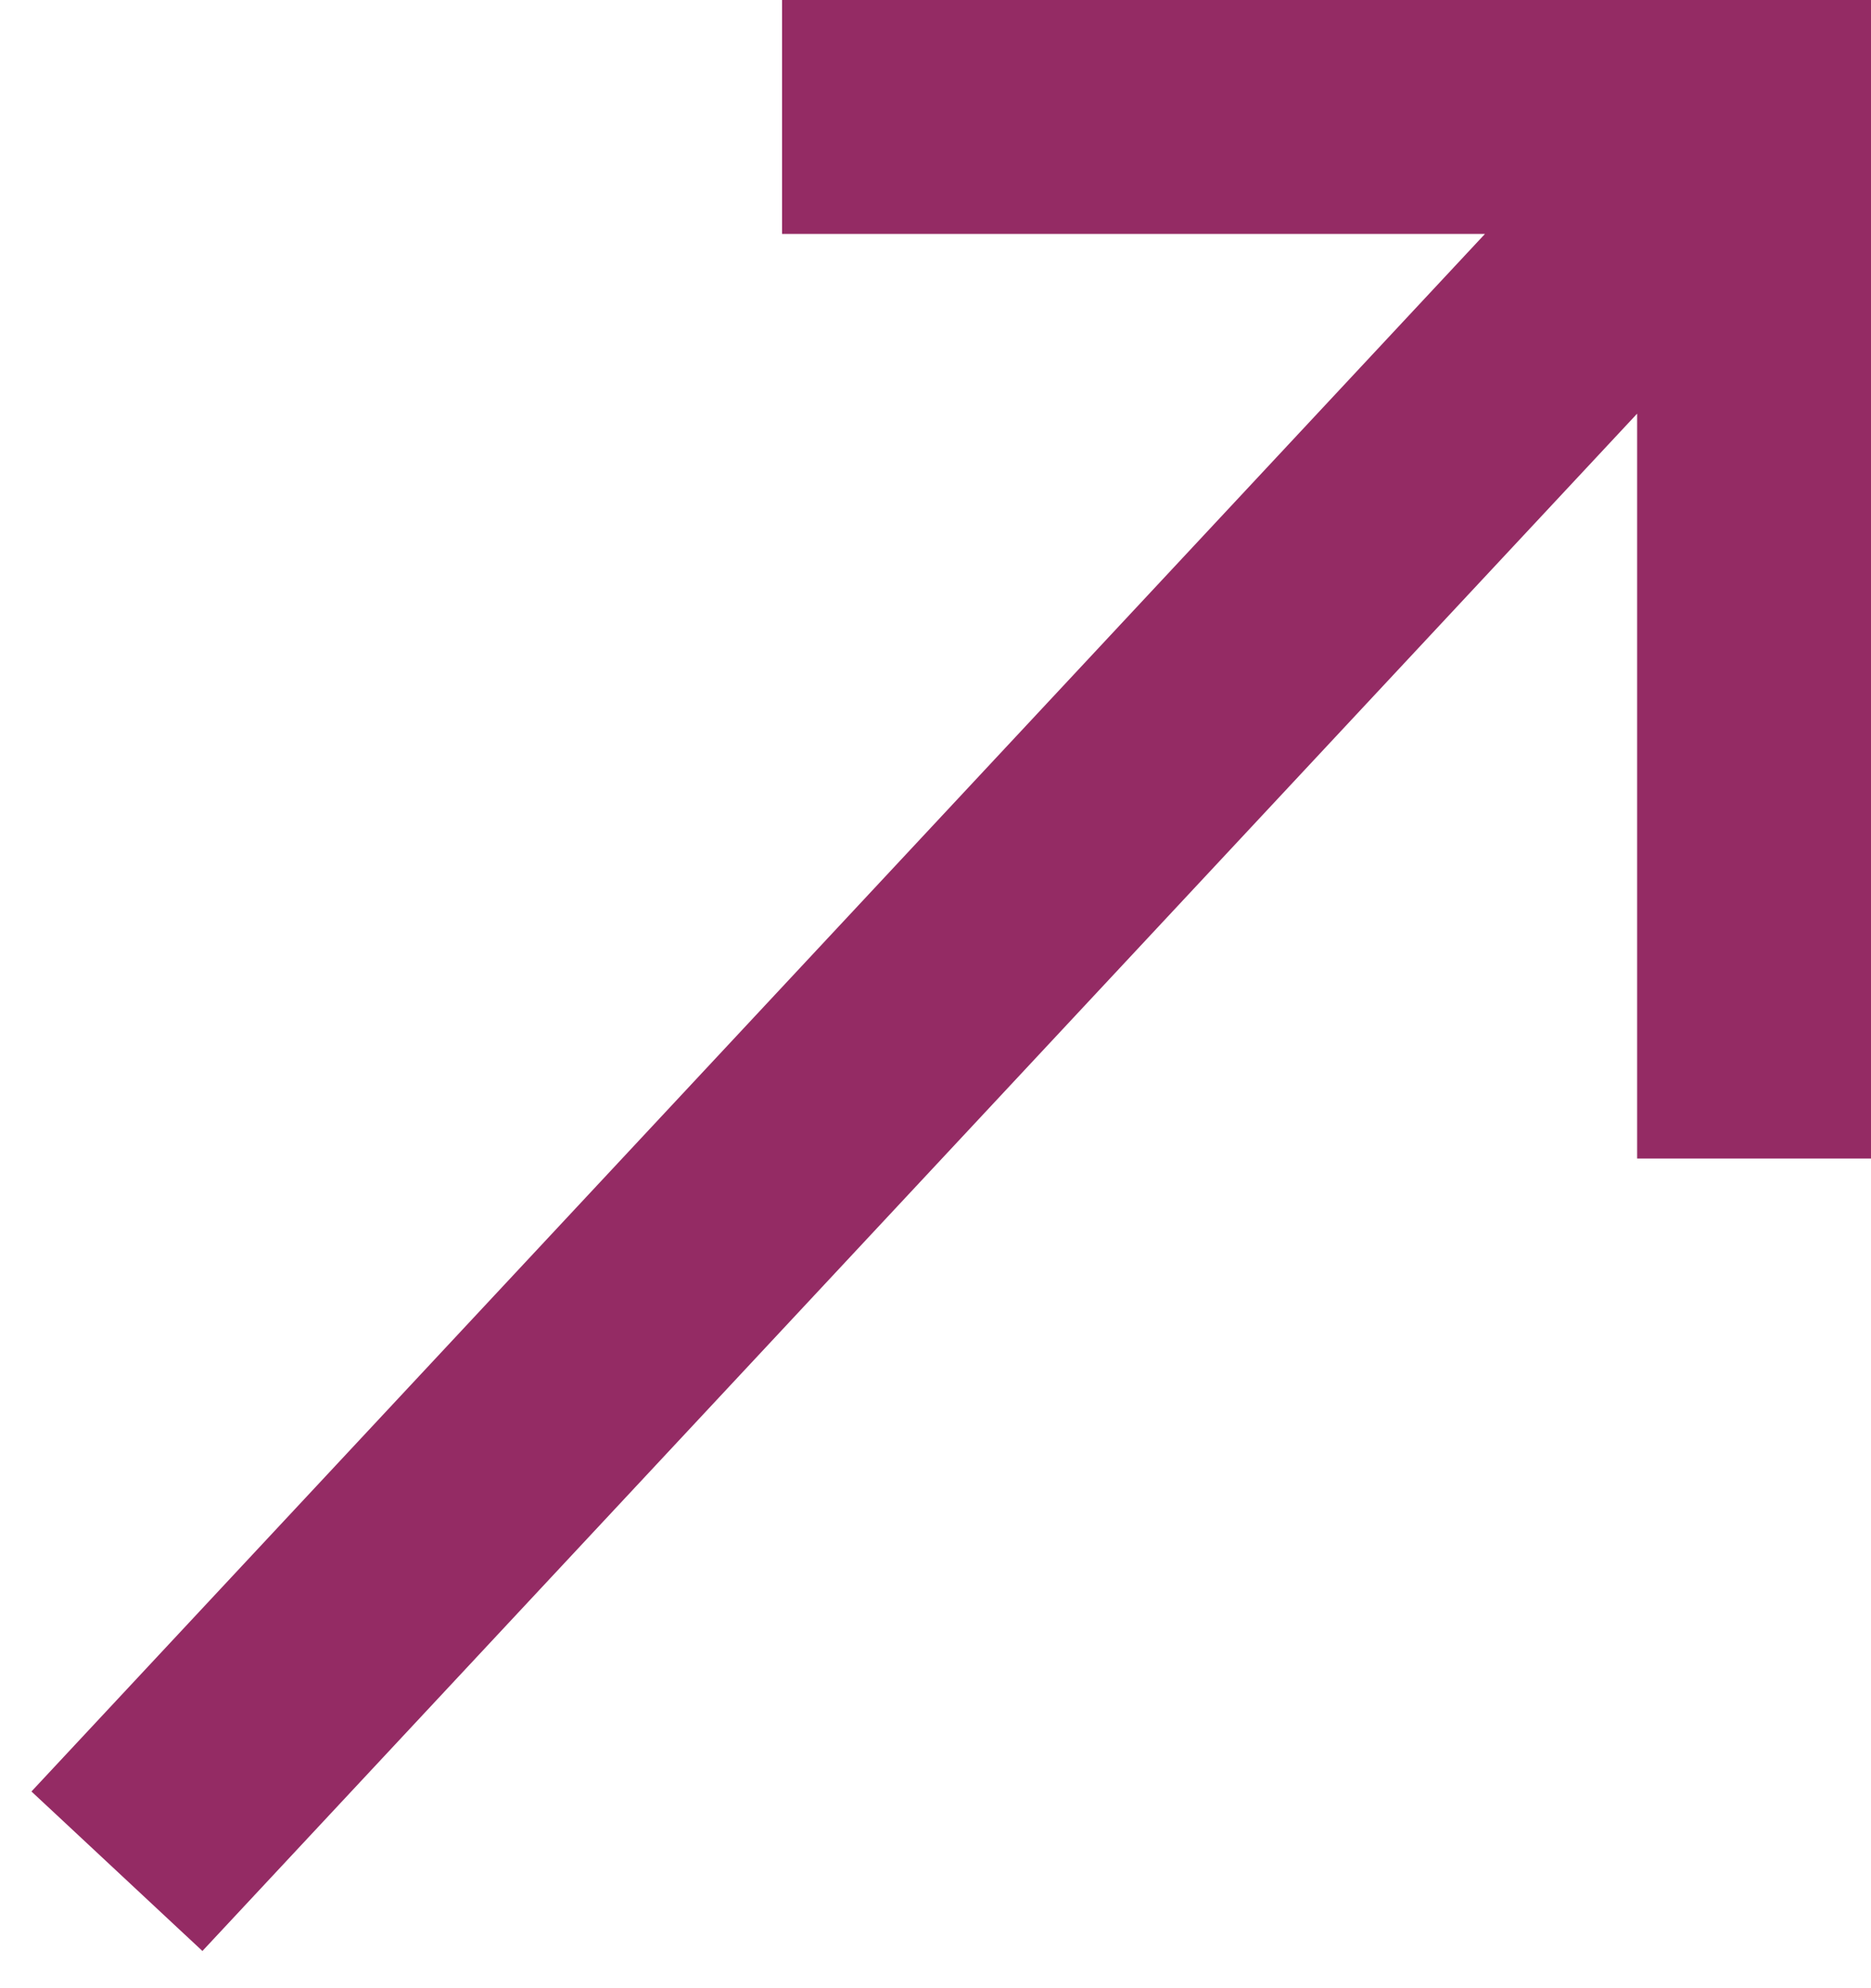
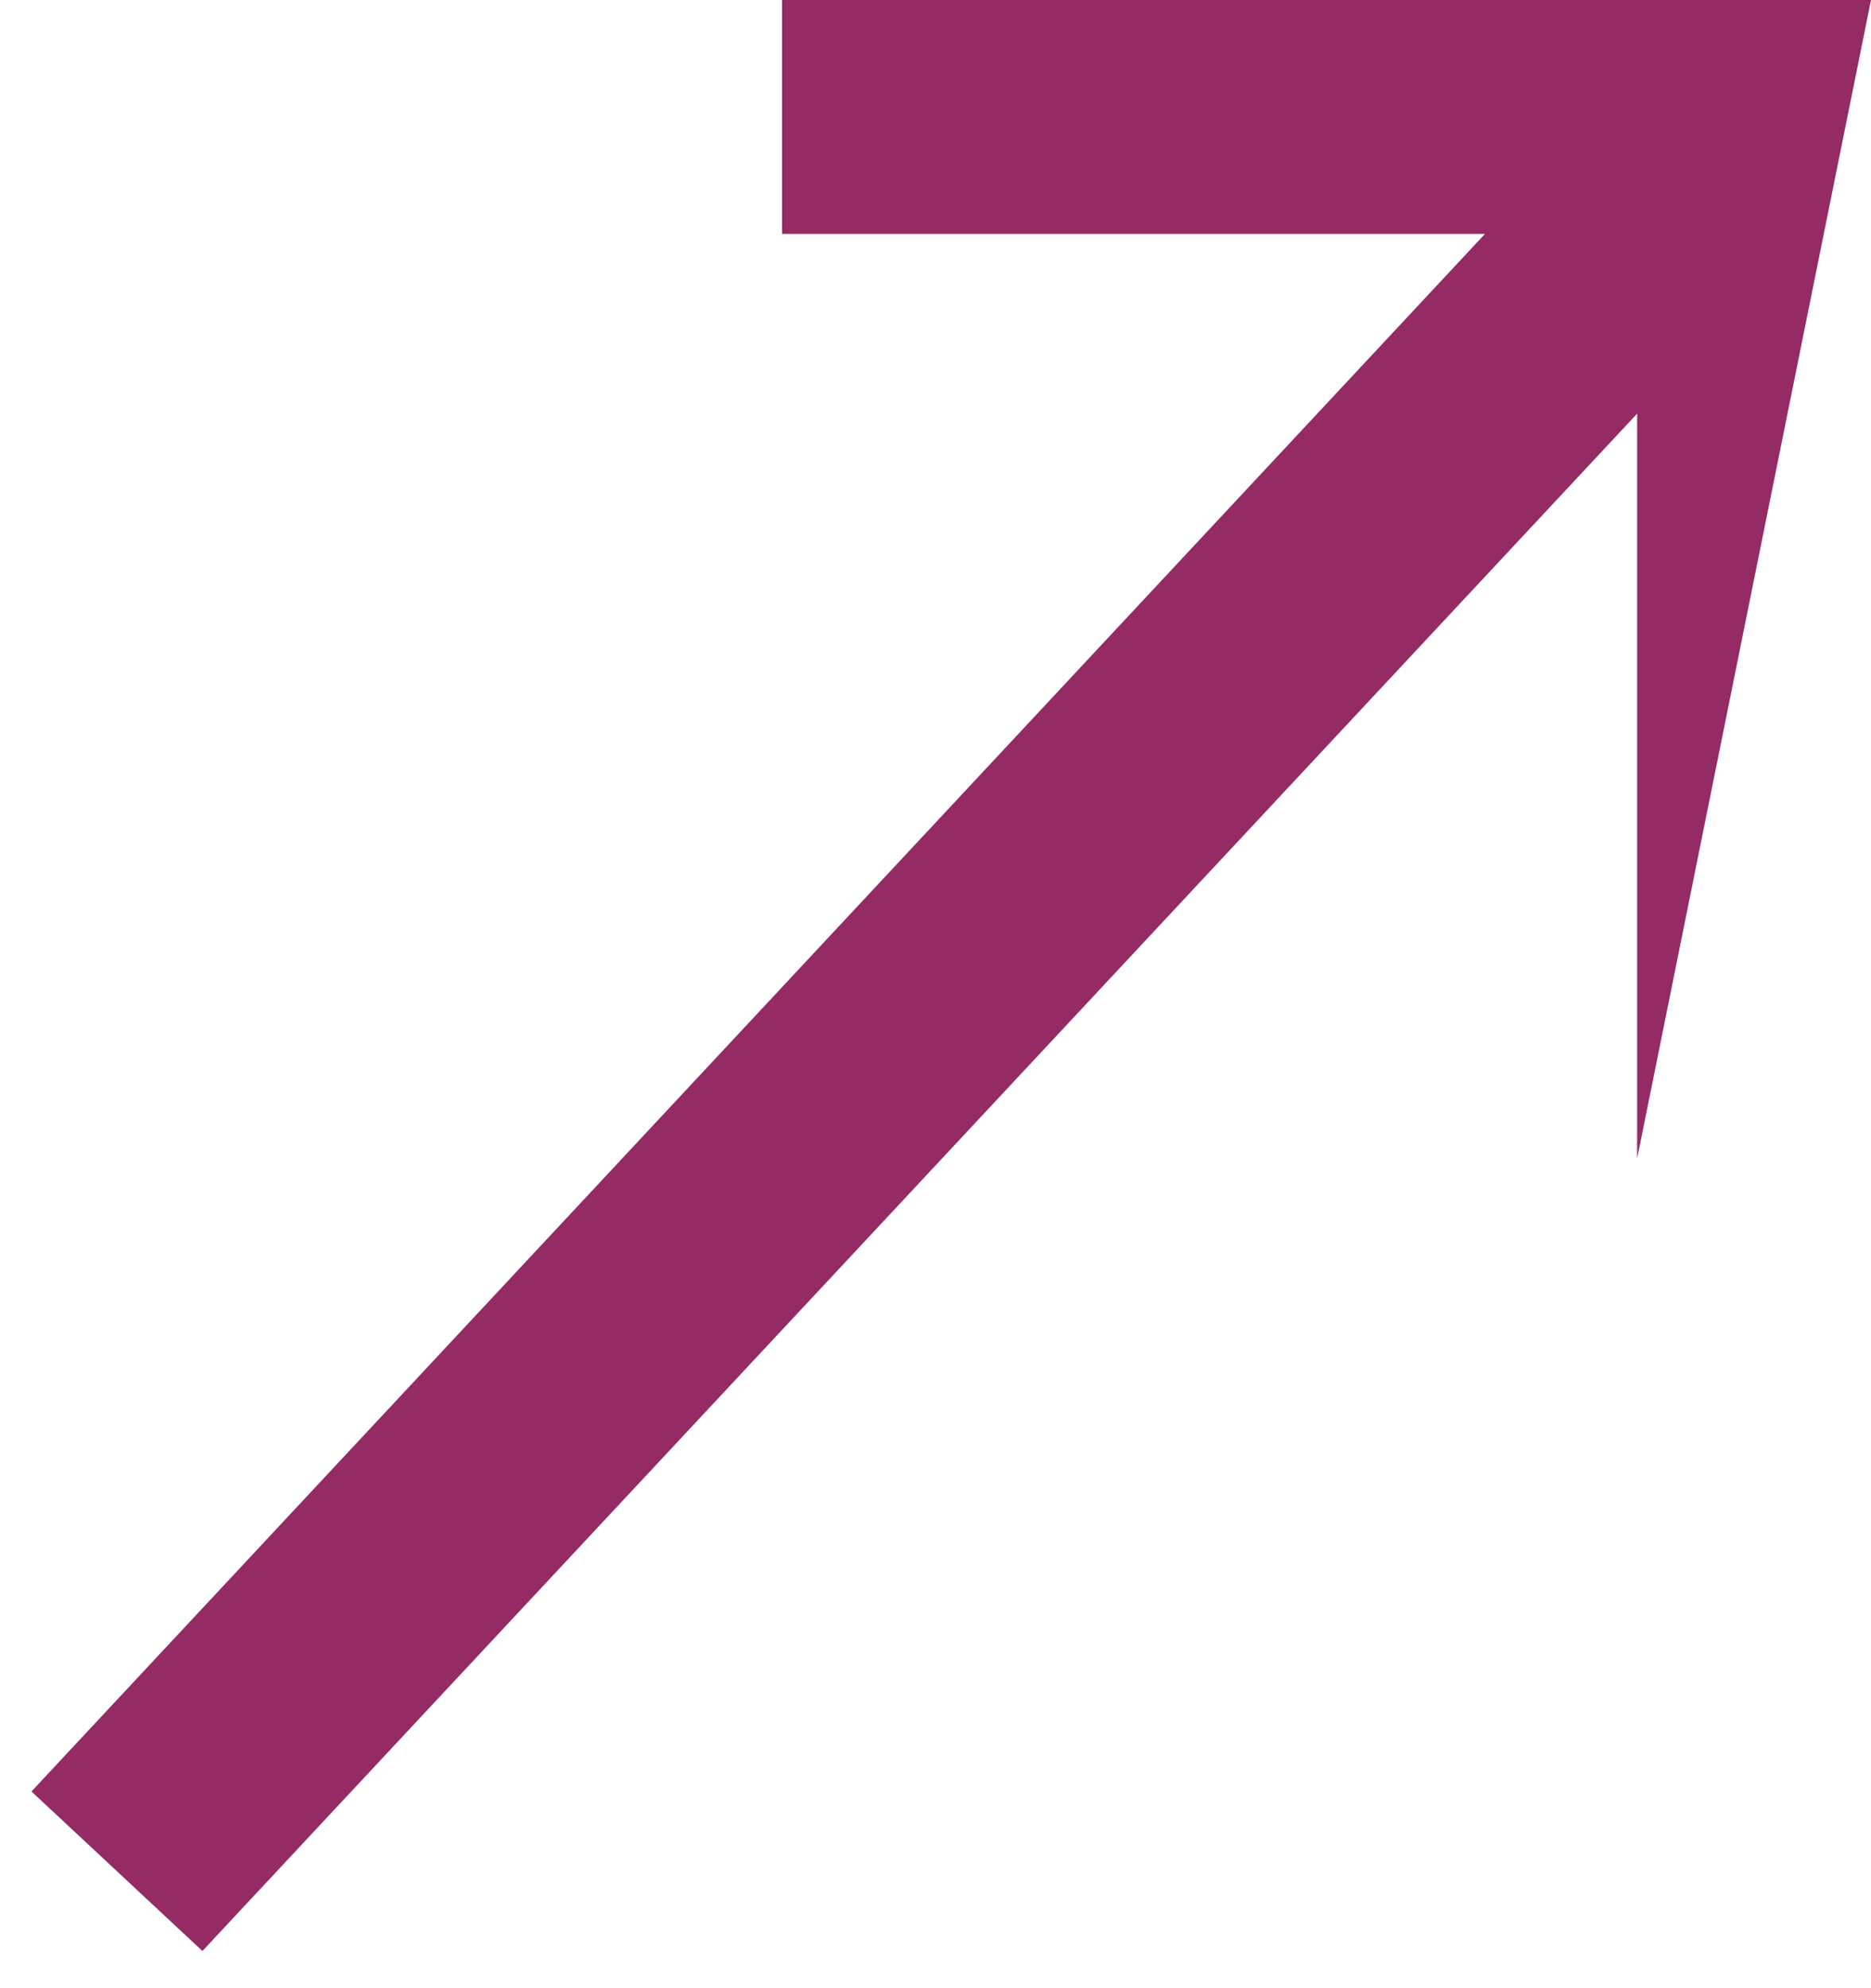
<svg xmlns="http://www.w3.org/2000/svg" width="16" height="17" viewBox="0 0 16 17" fill="none">
-   <path fill-rule="evenodd" clip-rule="evenodd" d="M14 3.537L1.731 16.682L0.269 15.318L12.699 2L6.688 2L6.688 -0L16 -0L16 9.906L14 9.906L14 3.537Z" fill="#942B64" />
+   <path fill-rule="evenodd" clip-rule="evenodd" d="M14 3.537L1.731 16.682L0.269 15.318L12.699 2L6.688 2L6.688 -0L16 -0L14 9.906L14 3.537Z" fill="#942B64" />
</svg>